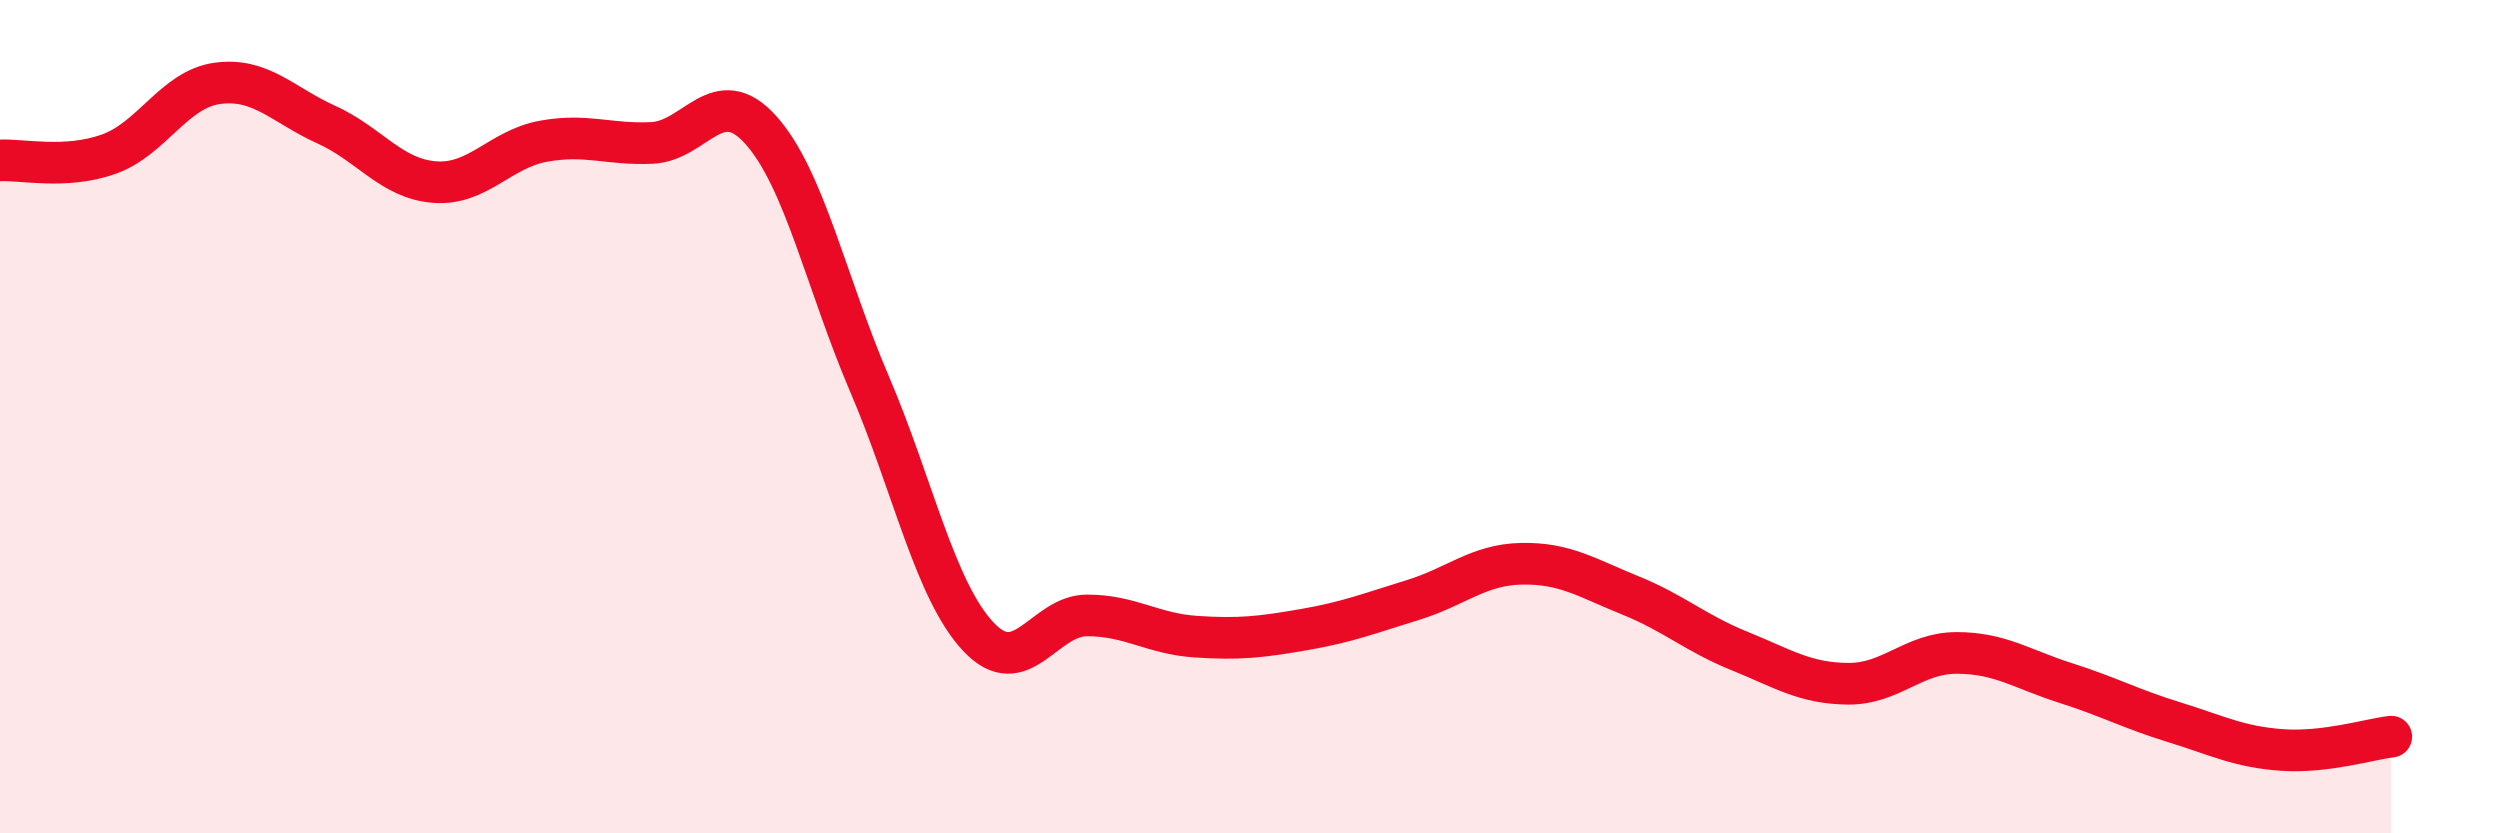
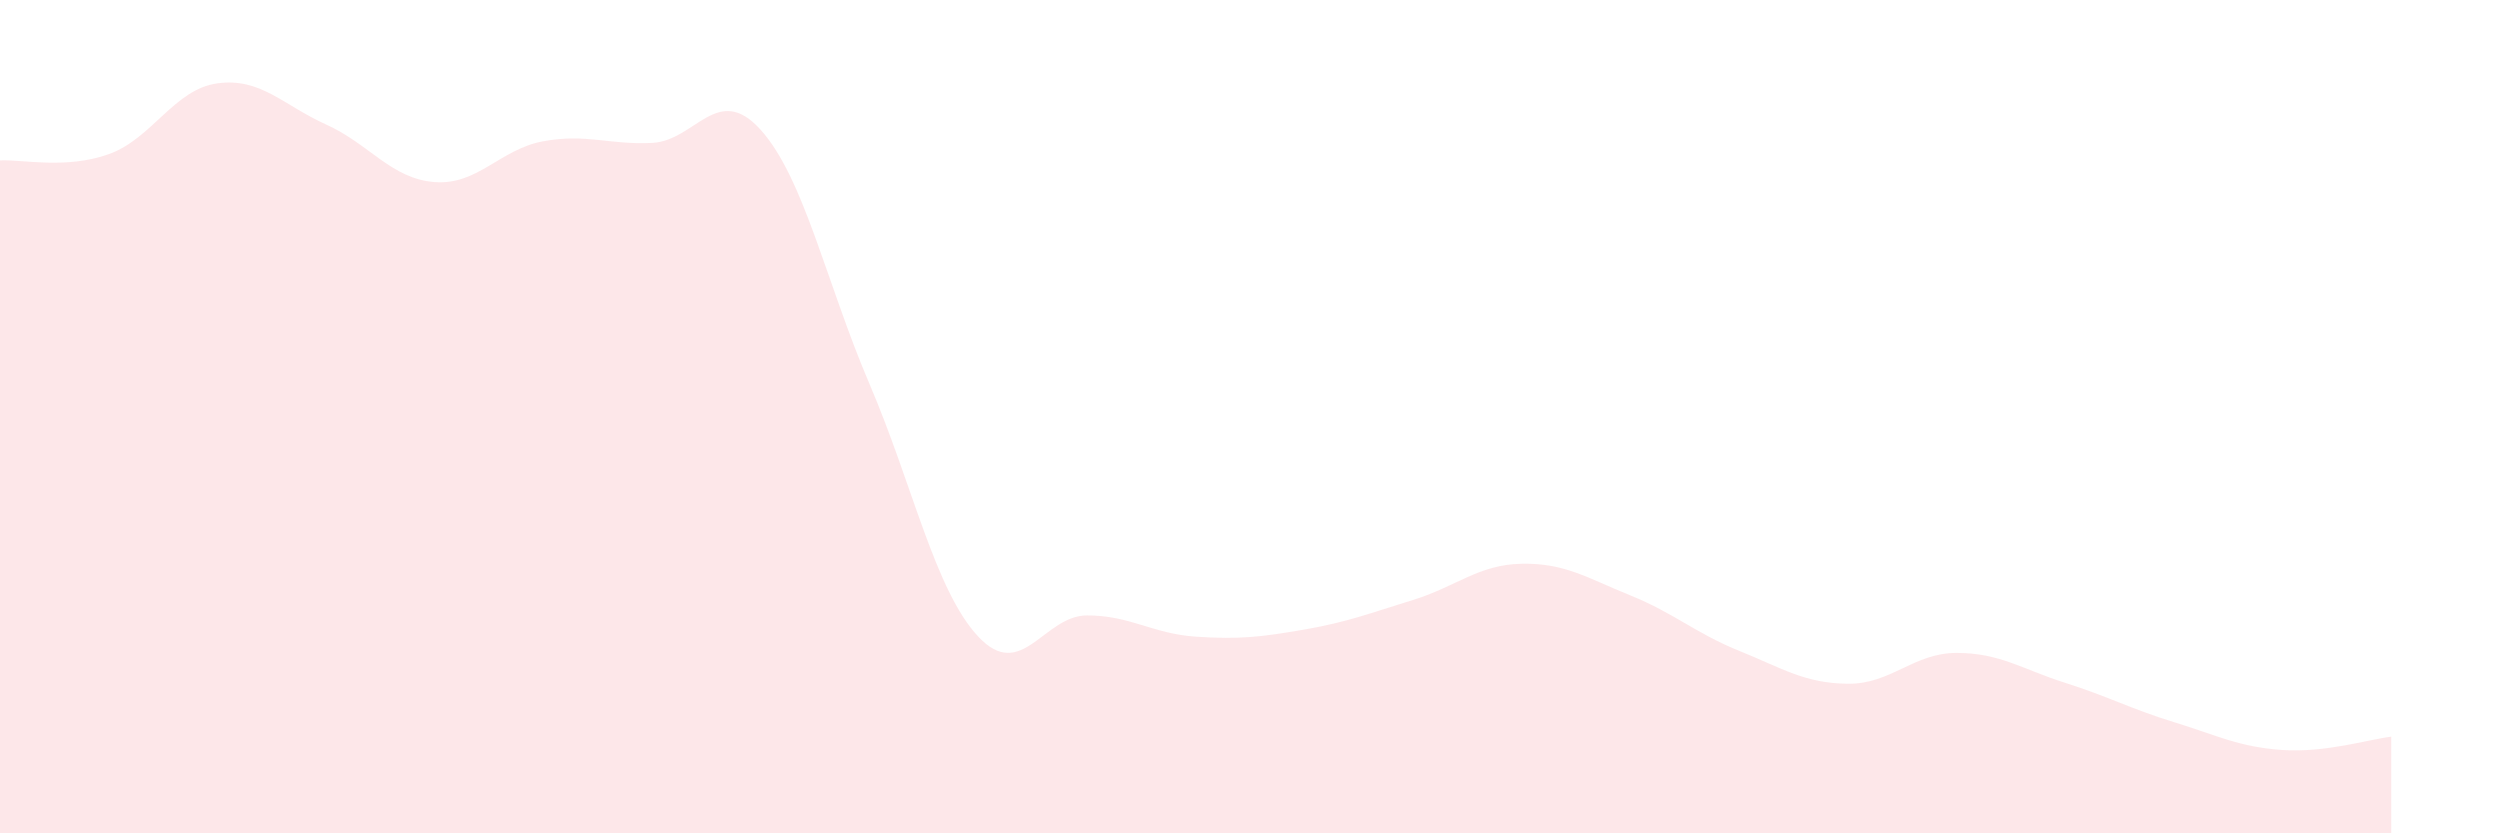
<svg xmlns="http://www.w3.org/2000/svg" width="60" height="20" viewBox="0 0 60 20">
  <path d="M 0,3.85 C 0.52,3.82 1.57,4.07 2.61,3.7 C 3.65,3.33 4.18,2.14 5.22,2 C 6.26,1.86 6.79,2.52 7.83,2.99 C 8.87,3.46 9.39,4.29 10.43,4.37 C 11.47,4.45 12,3.58 13.04,3.39 C 14.08,3.2 14.61,3.48 15.65,3.43 C 16.69,3.38 17.22,1.96 18.26,3.12 C 19.3,4.28 19.83,6.79 20.87,9.22 C 21.91,11.65 22.44,14.17 23.48,15.28 C 24.52,16.39 25.05,14.77 26.09,14.77 C 27.13,14.77 27.66,15.21 28.7,15.28 C 29.74,15.35 30.26,15.29 31.3,15.11 C 32.34,14.93 32.87,14.72 33.91,14.4 C 34.95,14.08 35.48,13.55 36.52,13.53 C 37.56,13.51 38.09,13.87 39.13,14.29 C 40.17,14.71 40.7,15.2 41.74,15.62 C 42.78,16.04 43.31,16.4 44.35,16.41 C 45.39,16.42 45.92,15.67 46.96,15.67 C 48,15.67 48.53,16.06 49.57,16.39 C 50.61,16.72 51.13,17.01 52.17,17.33 C 53.21,17.65 53.74,17.93 54.78,18 C 55.82,18.07 56.87,17.74 57.39,17.68L57.39 20L0 20Z" fill="#EB0A25" opacity="0.1" stroke-linecap="round" stroke-linejoin="round" />
-   <path d="M 0,3.85 C 0.52,3.82 1.57,4.07 2.61,3.7 C 3.65,3.33 4.18,2.14 5.22,2 C 6.26,1.86 6.79,2.52 7.83,2.99 C 8.87,3.46 9.39,4.29 10.43,4.37 C 11.47,4.45 12,3.58 13.04,3.39 C 14.08,3.2 14.61,3.48 15.65,3.43 C 16.69,3.38 17.22,1.96 18.26,3.12 C 19.3,4.28 19.83,6.79 20.87,9.22 C 21.91,11.65 22.44,14.17 23.48,15.28 C 24.52,16.39 25.05,14.77 26.09,14.77 C 27.13,14.77 27.66,15.21 28.7,15.28 C 29.74,15.35 30.26,15.29 31.3,15.11 C 32.34,14.93 32.87,14.72 33.91,14.4 C 34.95,14.08 35.48,13.55 36.52,13.53 C 37.56,13.51 38.09,13.87 39.13,14.29 C 40.17,14.71 40.7,15.2 41.74,15.62 C 42.78,16.04 43.31,16.4 44.35,16.41 C 45.39,16.42 45.92,15.67 46.96,15.67 C 48,15.67 48.53,16.06 49.57,16.39 C 50.61,16.72 51.13,17.01 52.17,17.33 C 53.21,17.65 53.74,17.93 54.78,18 C 55.82,18.07 56.87,17.74 57.39,17.68" stroke="#EB0A25" stroke-width="1" fill="none" stroke-linecap="round" stroke-linejoin="round" />
</svg>